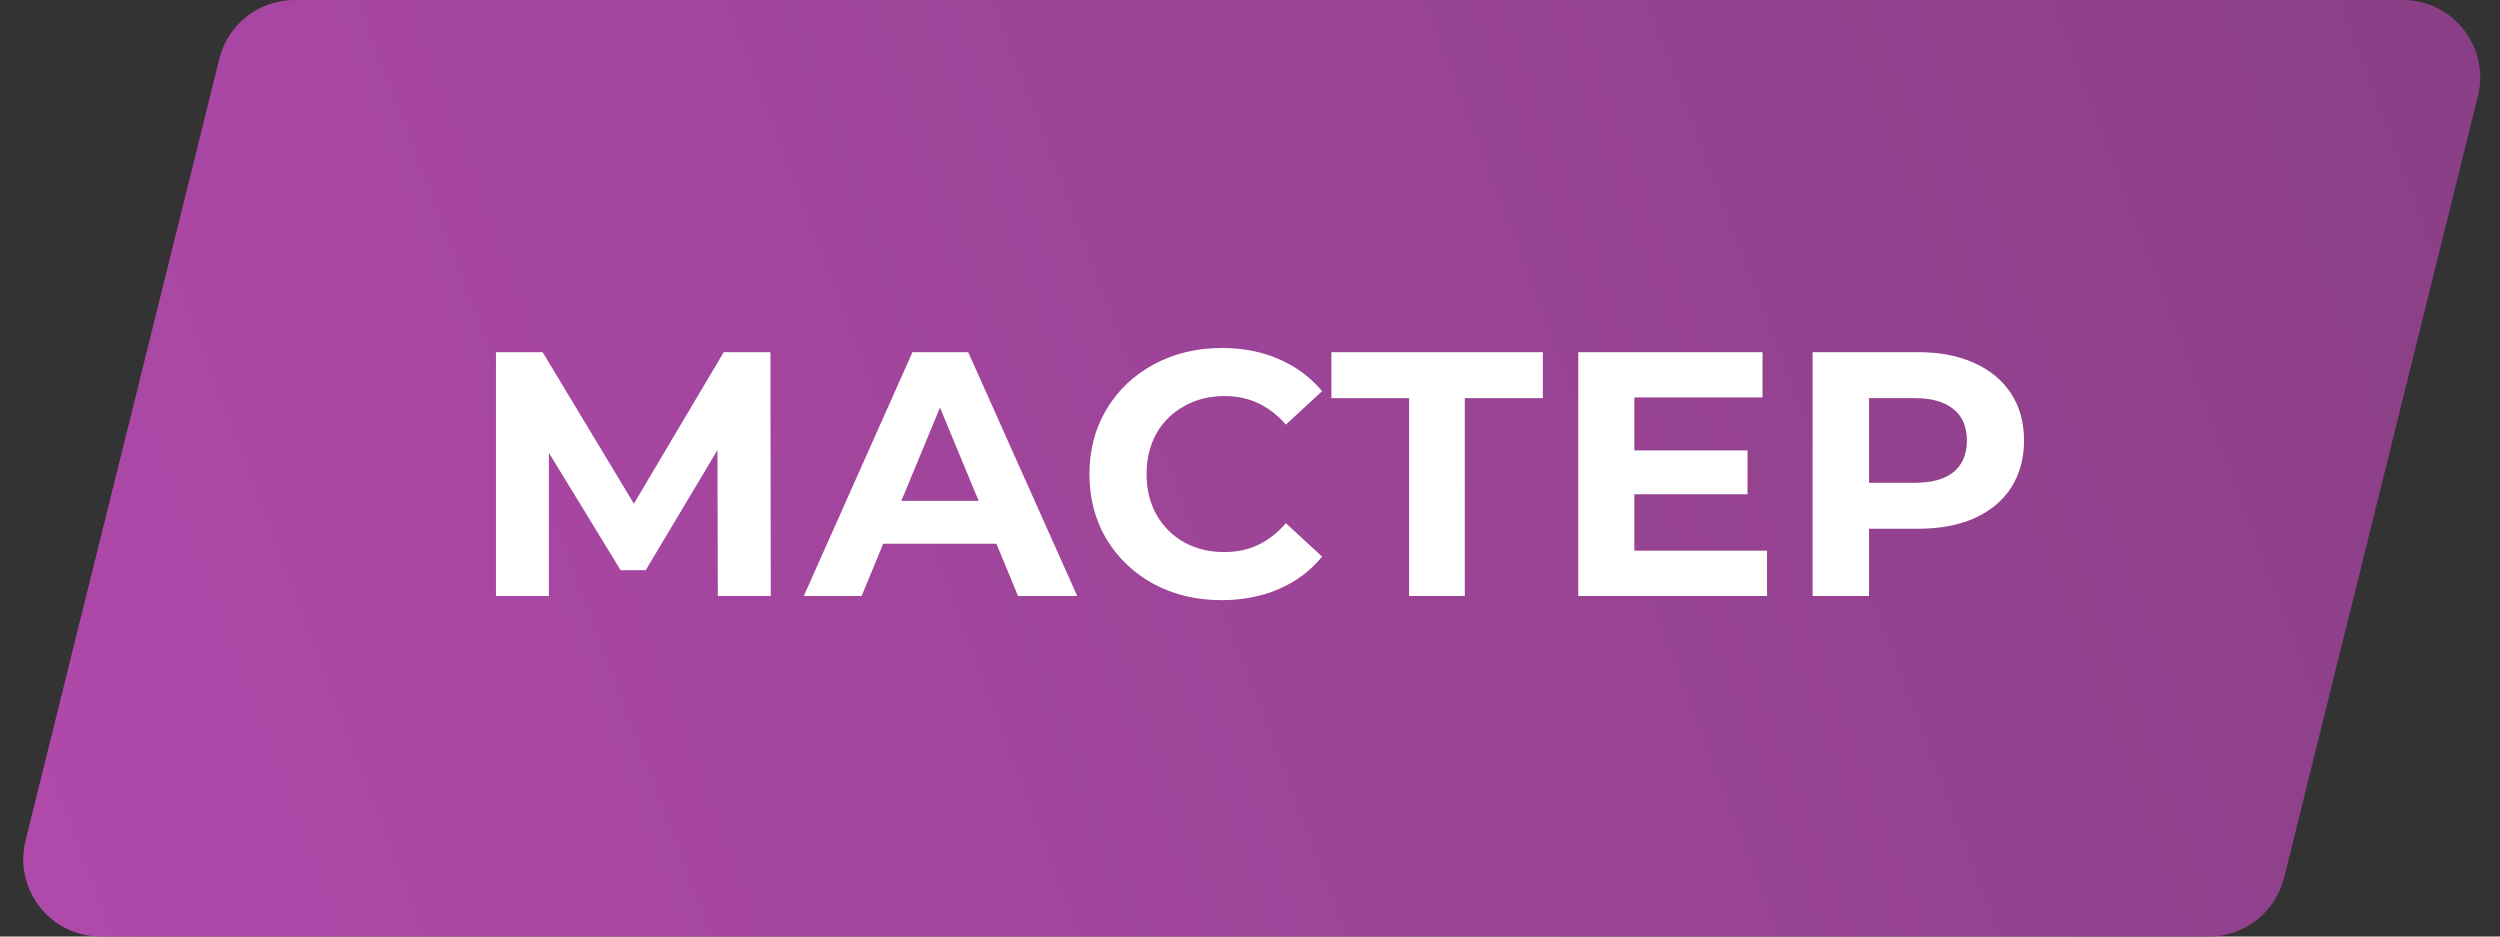
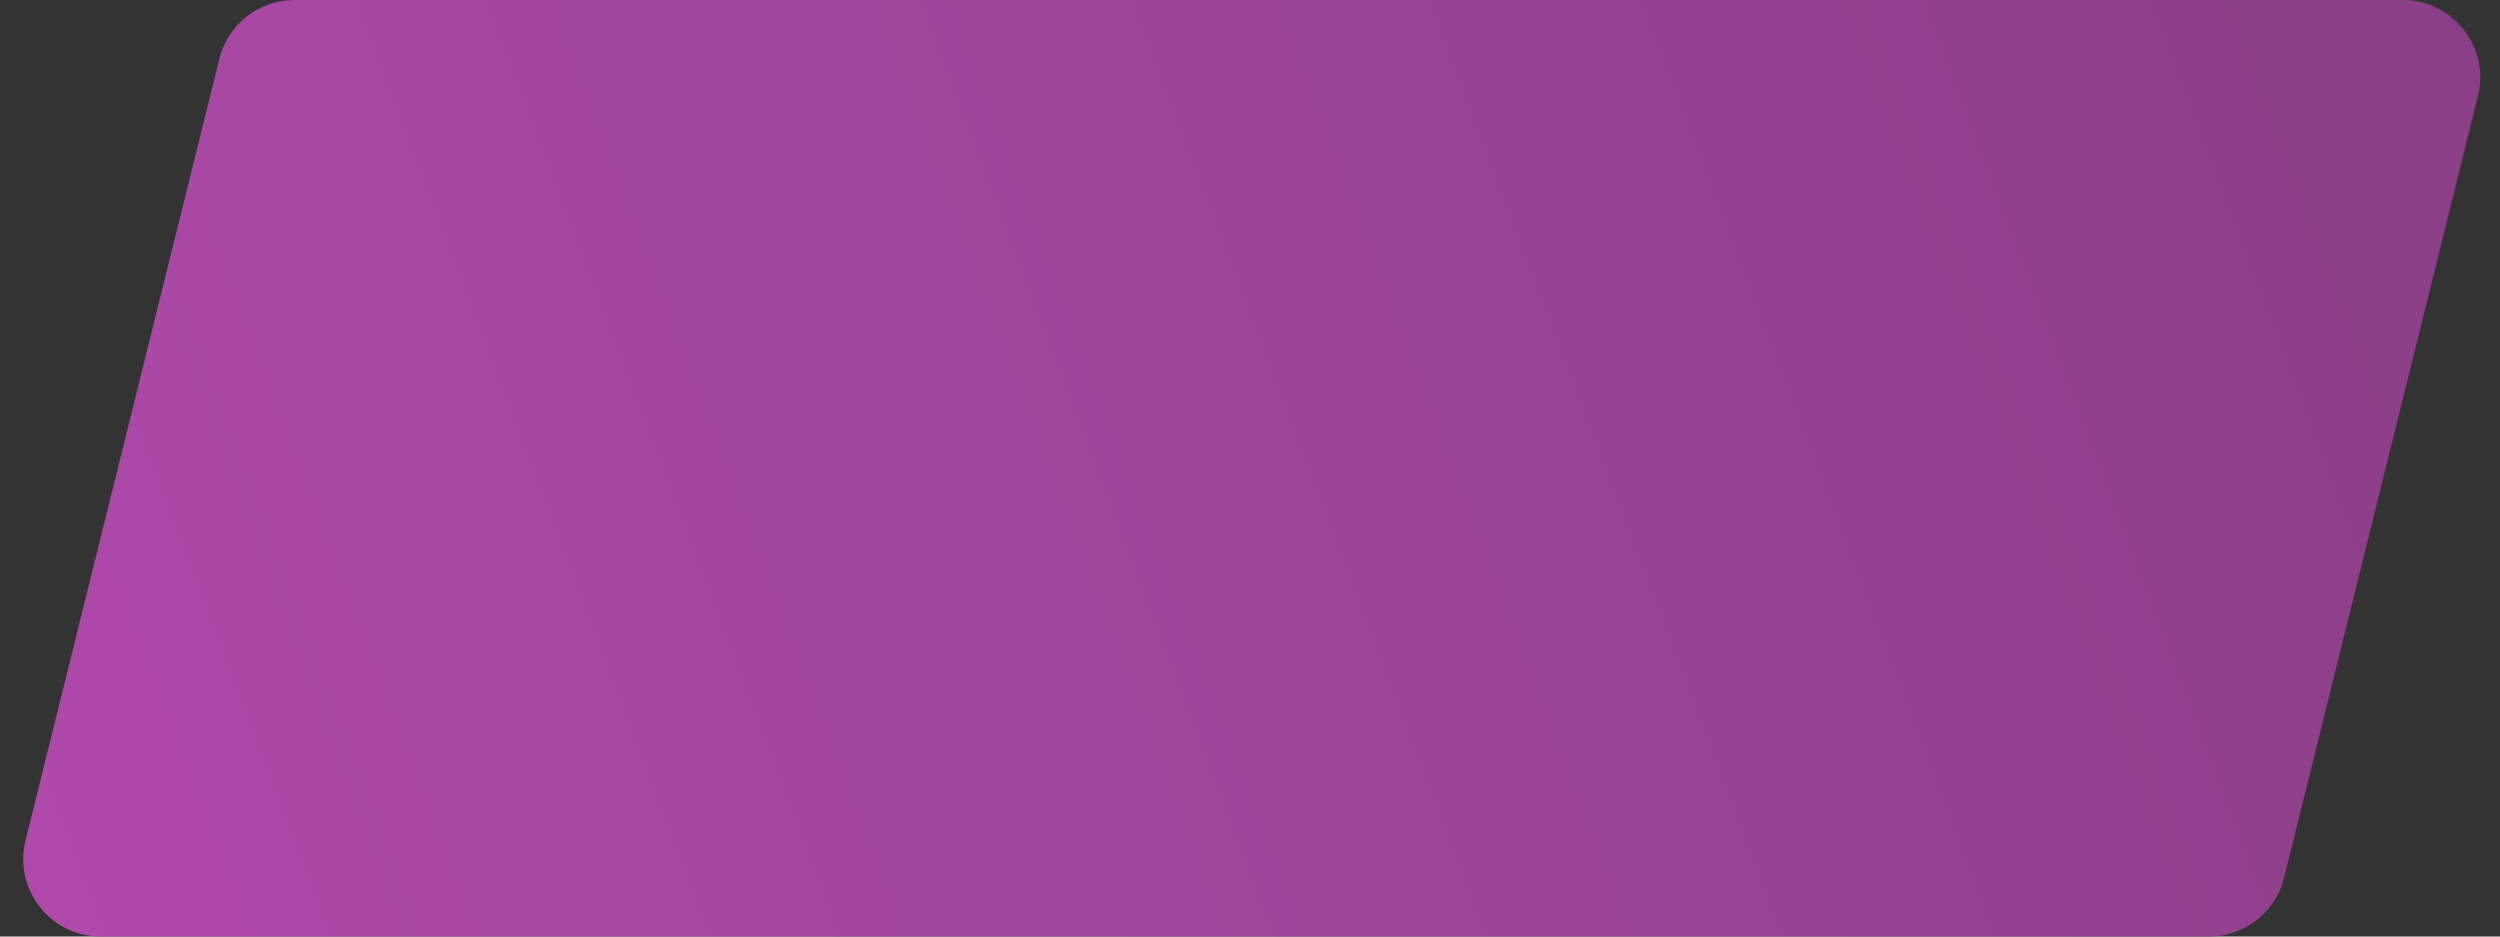
<svg xmlns="http://www.w3.org/2000/svg" width="323" height="121" viewBox="0 0 323 121" fill="none">
  <rect x="0" y="0" width="323" height="121" fill="#333333" stroke="none" />
  <path d="M28.34 7.594C29.446 3.133 33.45 0 38.046 0H310.441C316.939 0 321.711 6.1 320.147 12.406L295.106 113.406C294 117.867 289.995 121 285.4 121H13.005C6.507 121 1.735 114.9 3.299 108.594L28.34 7.594Z" fill="url(#paint0_linear)" />
-   <path d="M92.742 77L92.697 58.145L83.427 73.67H80.187L70.917 58.505V77H64.077V45.5H70.107L81.897 65.075L93.507 45.5H99.537L99.582 77H92.742ZM128.737 70.25H114.112L111.322 77H103.852L117.892 45.5H125.092L139.177 77H131.527L128.737 70.25ZM126.442 64.715L121.447 52.655L116.452 64.715H126.442ZM157.81 77.54C154.6 77.54 151.69 76.85 149.08 75.47C146.5 74.06 144.46 72.125 142.96 69.665C141.49 67.175 140.755 64.37 140.755 61.25C140.755 58.13 141.49 55.34 142.96 52.88C144.46 50.39 146.5 48.455 149.08 47.075C151.69 45.665 154.615 44.96 157.855 44.96C160.585 44.96 163.045 45.44 165.235 46.4C167.455 47.36 169.315 48.74 170.815 50.54L166.135 54.86C164.005 52.4 161.365 51.17 158.215 51.17C156.265 51.17 154.525 51.605 152.995 52.475C151.465 53.315 150.265 54.5 149.395 56.03C148.555 57.56 148.135 59.3 148.135 61.25C148.135 63.2 148.555 64.94 149.395 66.47C150.265 68 151.465 69.2 152.995 70.07C154.525 70.91 156.265 71.33 158.215 71.33C161.365 71.33 164.005 70.085 166.135 67.595L170.815 71.915C169.315 73.745 167.455 75.14 165.235 76.1C163.015 77.06 160.54 77.54 157.81 77.54ZM199.334 51.44H189.254V77H182.054V51.44H172.019V45.5H199.334V51.44ZM228.301 71.15V77H203.911V45.5H227.716V51.35H211.156V58.19H225.781V63.86H211.156V71.15H228.301ZM247.824 45.5C250.614 45.5 253.029 45.965 255.069 46.895C257.139 47.825 258.729 49.145 259.839 50.855C260.949 52.565 261.504 54.59 261.504 56.93C261.504 59.24 260.949 61.265 259.839 63.005C258.729 64.715 257.139 66.035 255.069 66.965C253.029 67.865 250.614 68.315 247.824 68.315H241.479V77H234.189V45.5H247.824ZM247.419 62.375C249.609 62.375 251.274 61.91 252.414 60.98C253.554 60.02 254.124 58.67 254.124 56.93C254.124 55.16 253.554 53.81 252.414 52.88C251.274 51.92 249.609 51.44 247.419 51.44H241.479V62.375H247.419Z" fill="white" />
  <defs>
    <linearGradient id="paint0_linear" x1="0.223" y1="121" x2="320.223" y2="-4.89869e-06" gradientUnits="userSpaceOnUse">
      <stop stop-color="#B049AB" />
      <stop offset="1" stop-color="#893F85" />
    </linearGradient>
  </defs>
</svg>